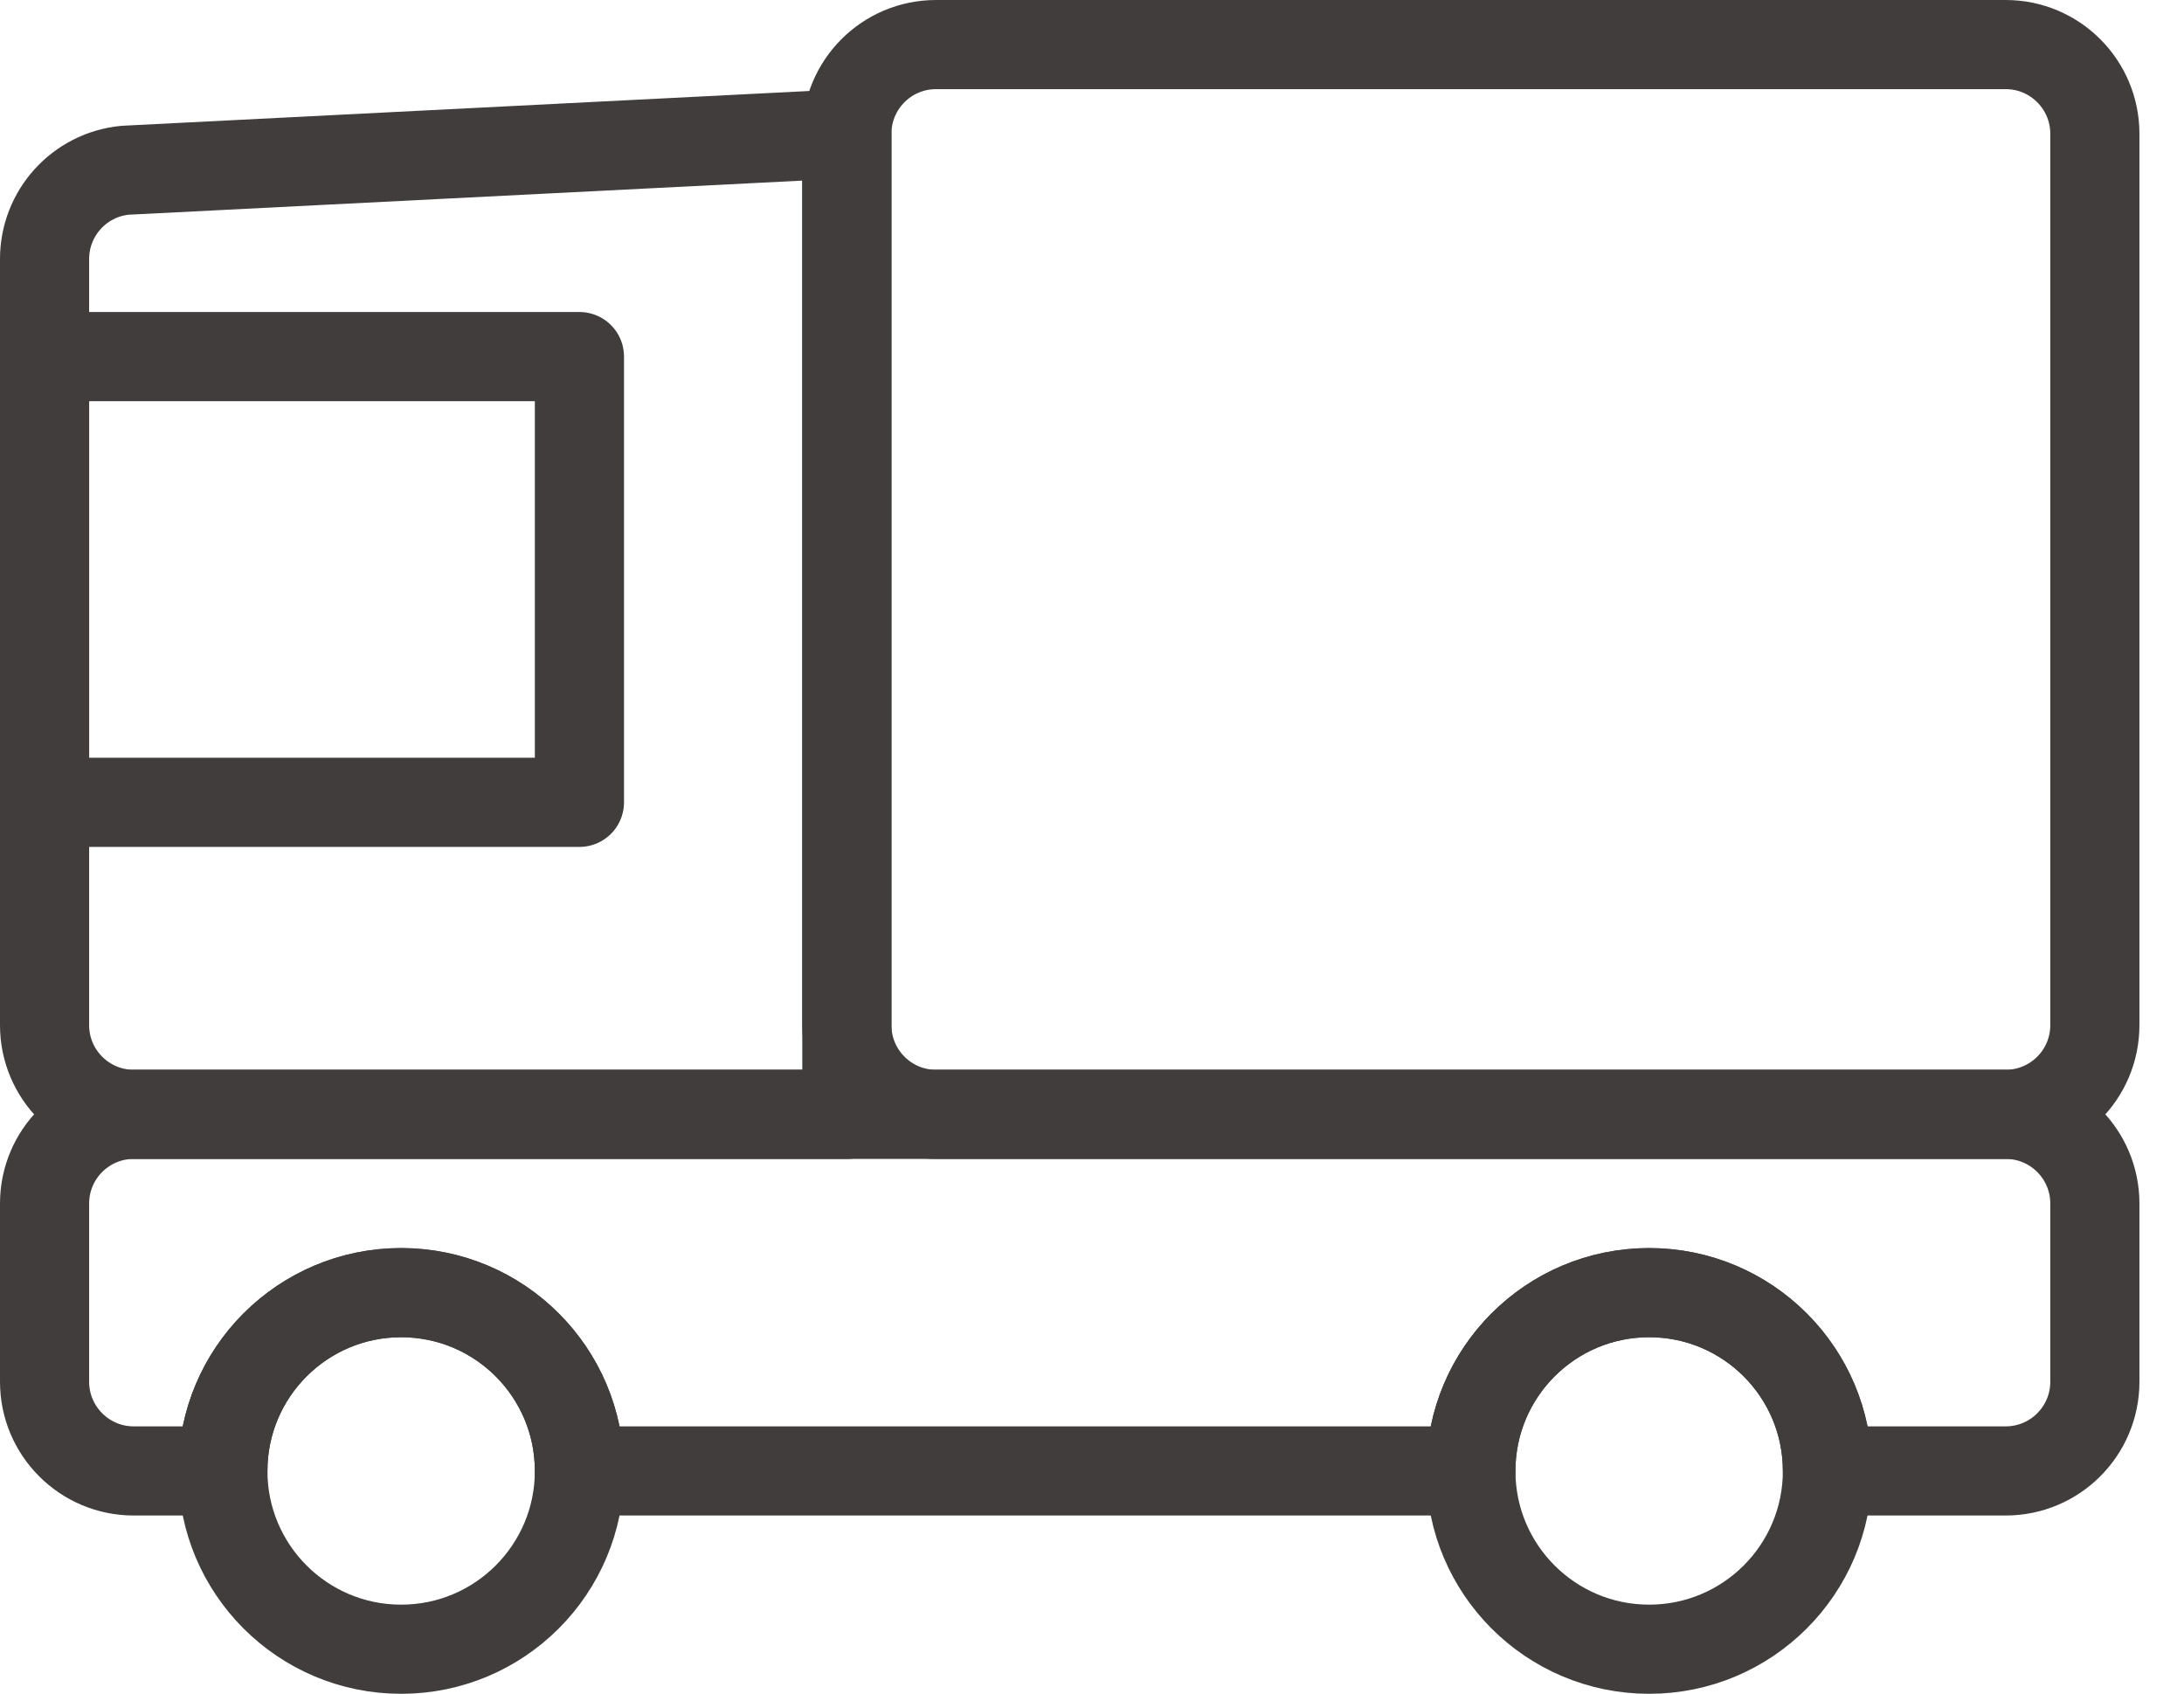
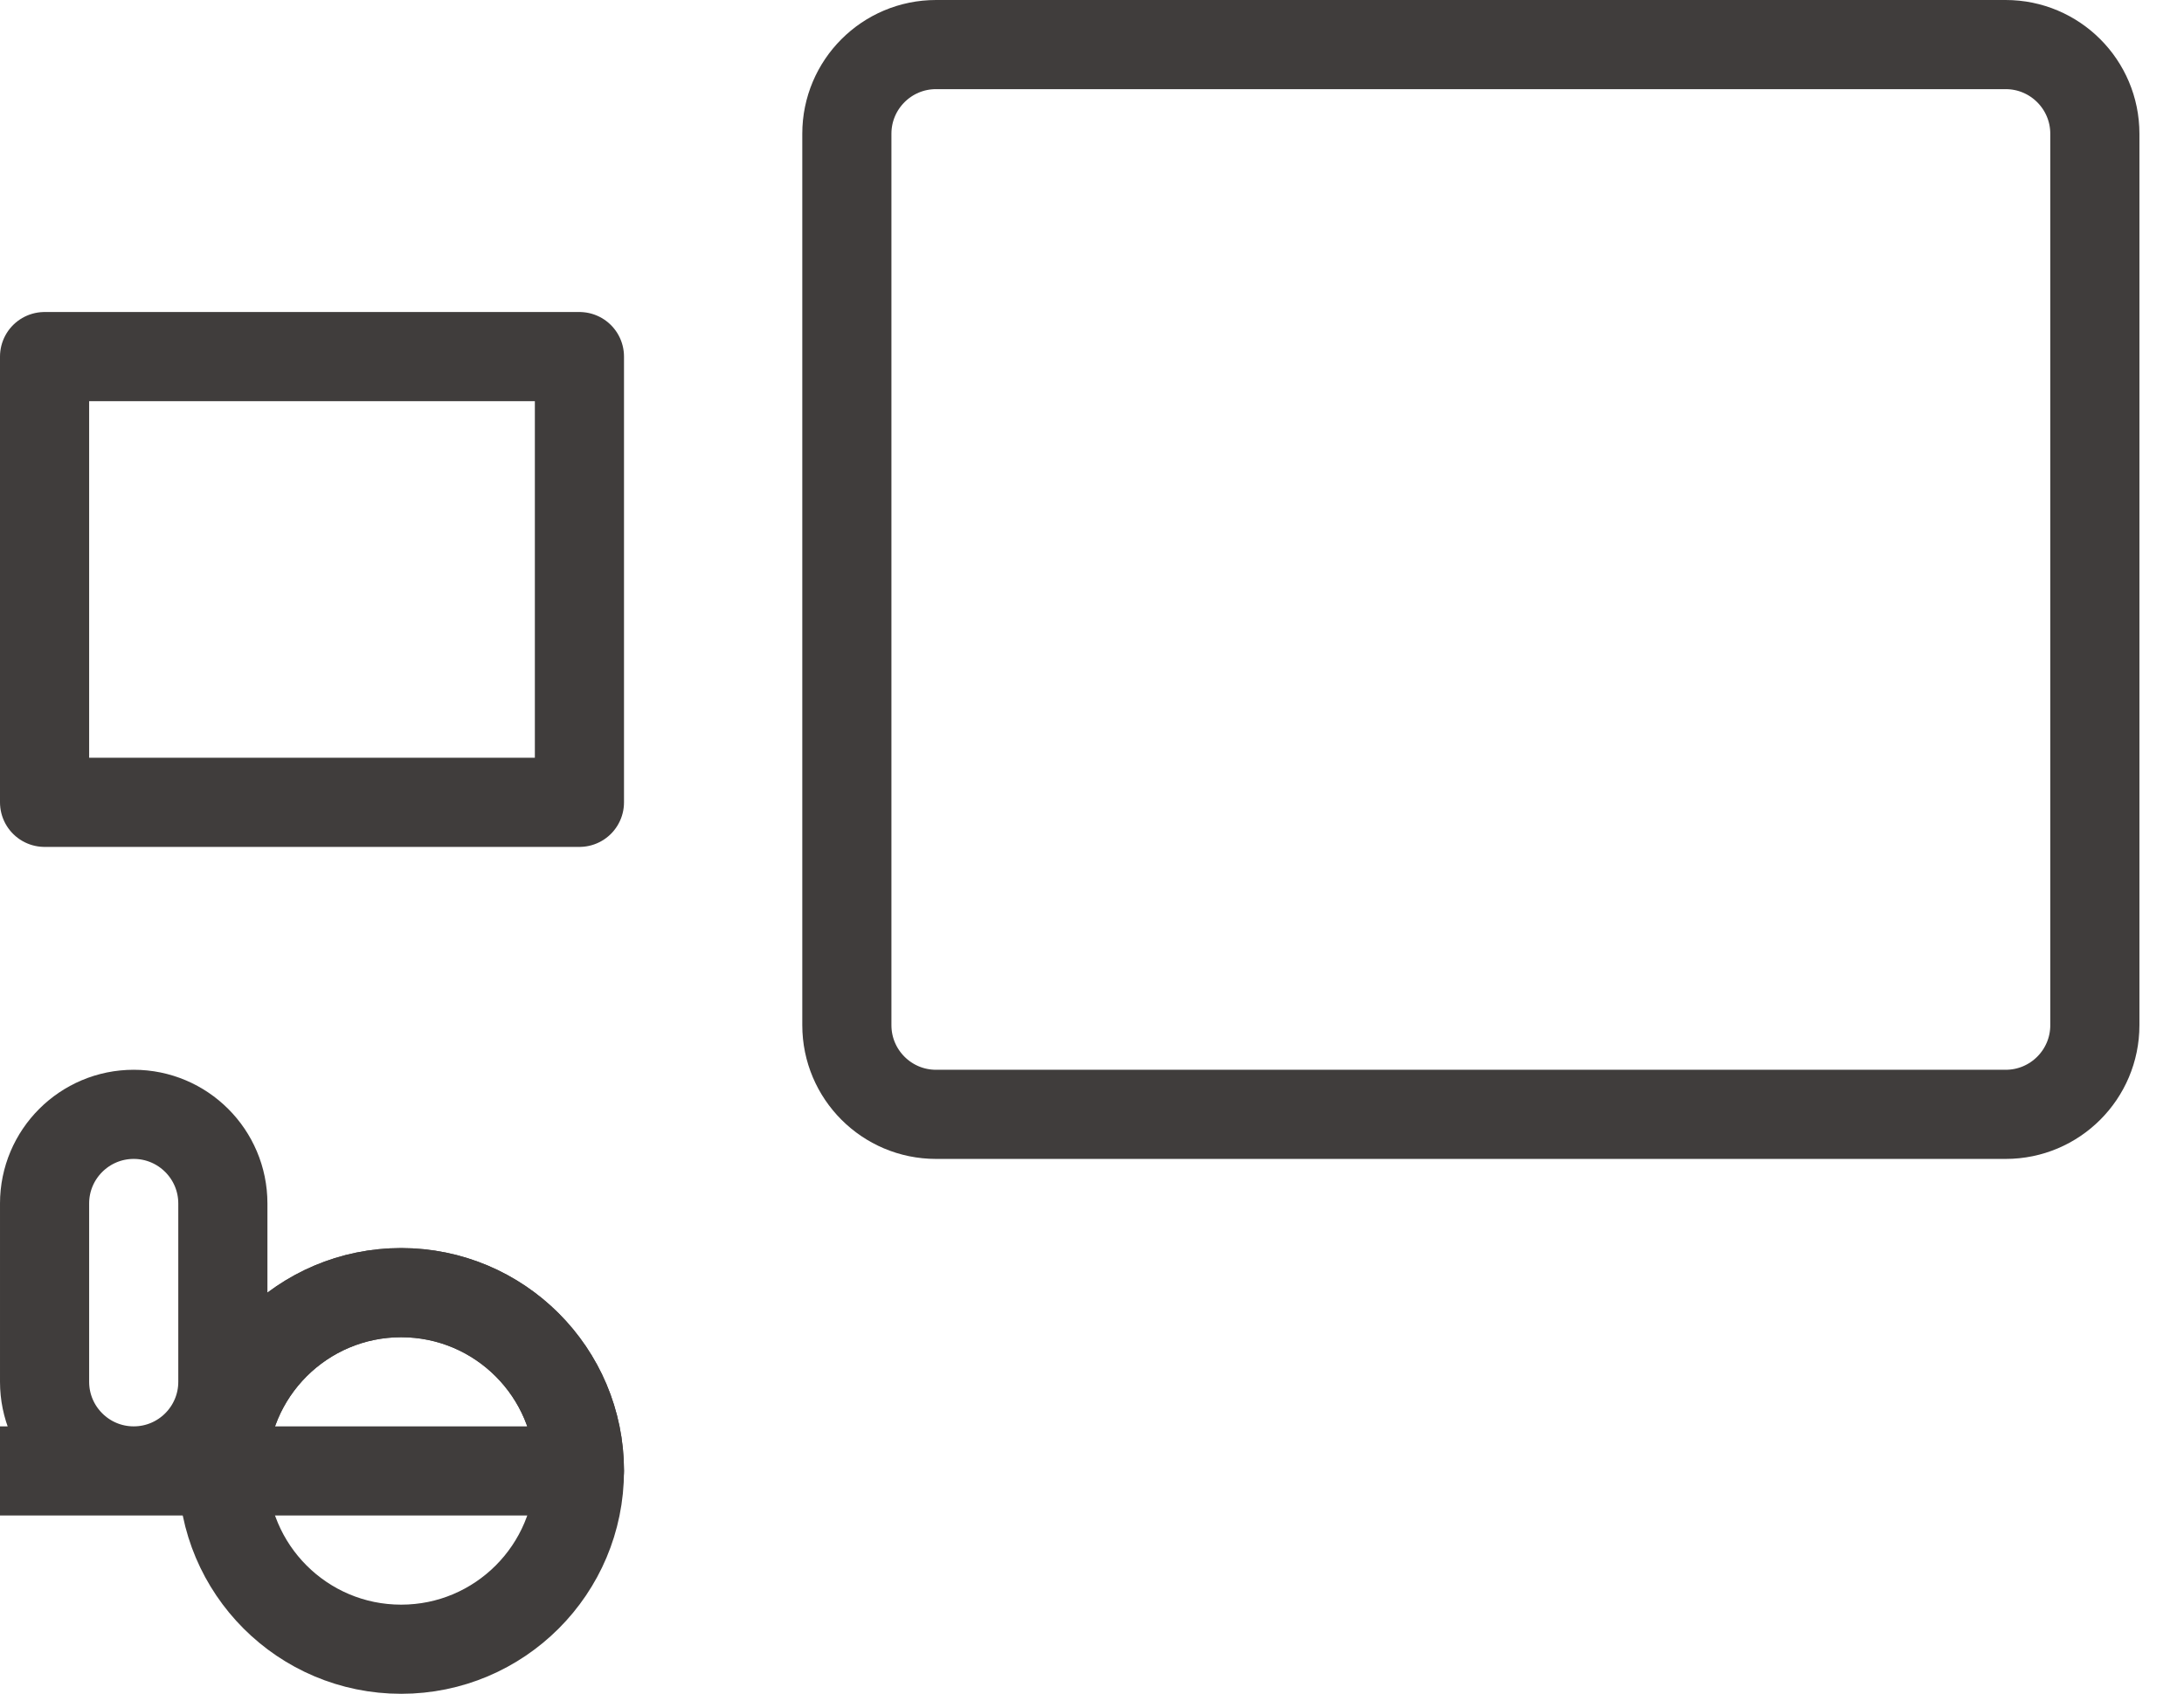
<svg xmlns="http://www.w3.org/2000/svg" version="1.1" id="레이어_1" x="0px" y="0px" width="49px" height="38px" viewBox="0 0 49 38" enable-background="new 0 0 49 38" xml:space="preserve">
  <g>
-     <path fill="none" stroke="#403D3C" stroke-width="2" stroke-linejoin="round" stroke-miterlimit="10" d="M3,25h16V3L2.801,3.82   C1.778,3.922,1,4.783,1,5.81V23C1,24.104,1.896,25,3,25z" />
    <rect x="1" y="8" fill="none" stroke="#403D3C" stroke-width="2" stroke-linejoin="round" stroke-miterlimit="10" width="12" height="10" />
-     <path fill="none" stroke="#403D3C" stroke-width="2" stroke-linejoin="round" stroke-miterlimit="10" d="M3,25h42   c1.104,0,2,0.896,2,2v4c0,1.104-0.896,2-2,2h-4c0-2.209-1.791-4-4-4s-4,1.791-4,4H13c0-2.209-1.791-4-4-4s-4,1.791-4,4H3   c-1.104,0-2-0.896-2-2v-4C1,25.896,1.896,25,3,25z" />
-     <circle fill="none" stroke="#403D3C" stroke-width="2" stroke-linejoin="round" stroke-miterlimit="10" cx="37" cy="33" r="4" />
+     <path fill="none" stroke="#403D3C" stroke-width="2" stroke-linejoin="round" stroke-miterlimit="10" d="M3,25c1.104,0,2,0.896,2,2v4c0,1.104-0.896,2-2,2h-4c0-2.209-1.791-4-4-4s-4,1.791-4,4H13c0-2.209-1.791-4-4-4s-4,1.791-4,4H3   c-1.104,0-2-0.896-2-2v-4C1,25.896,1.896,25,3,25z" />
    <circle fill="none" stroke="#403D3C" stroke-width="2" stroke-linejoin="round" stroke-miterlimit="10" cx="9" cy="33" r="4" />
  </g>
  <path fill="none" stroke="#403D3C" stroke-width="2" stroke-linejoin="round" stroke-miterlimit="10" d="M45,25H21  c-1.104,0-2-0.896-2-2V3c0-1.104,0.896-2,2-2h24c1.104,0,2,0.896,2,2v20C47,24.104,46.104,25,45,25z" />
</svg>